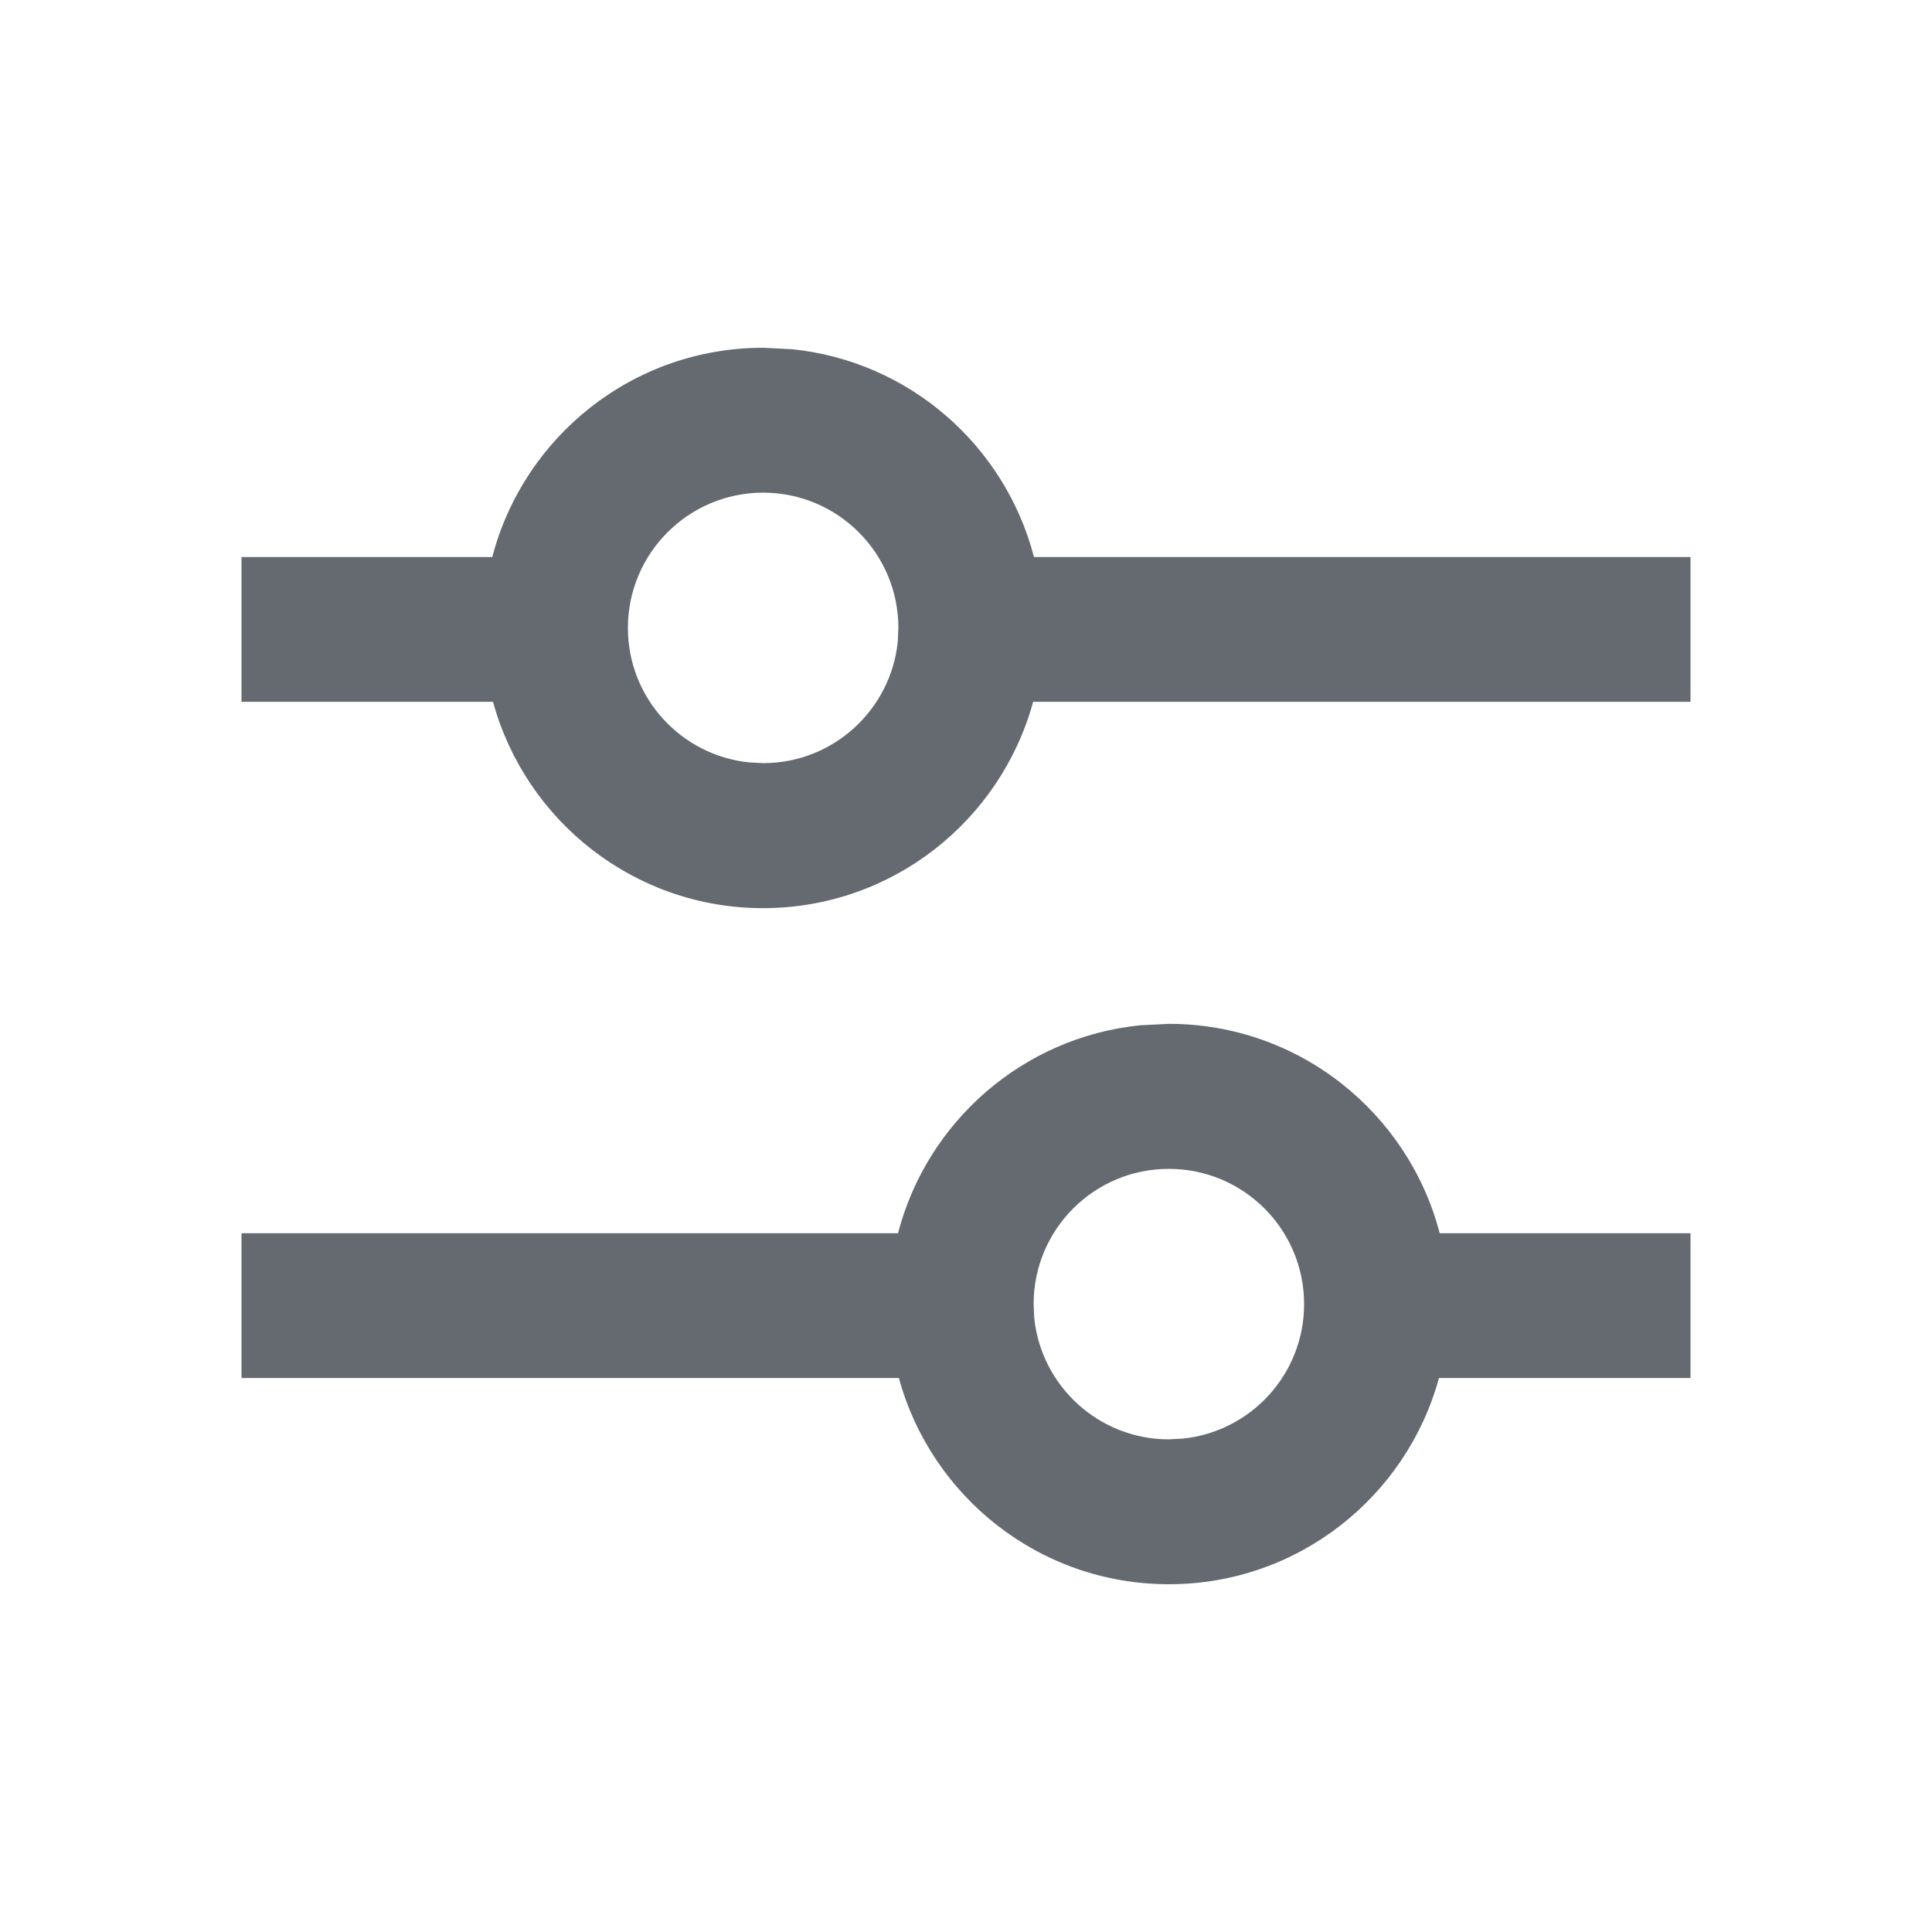
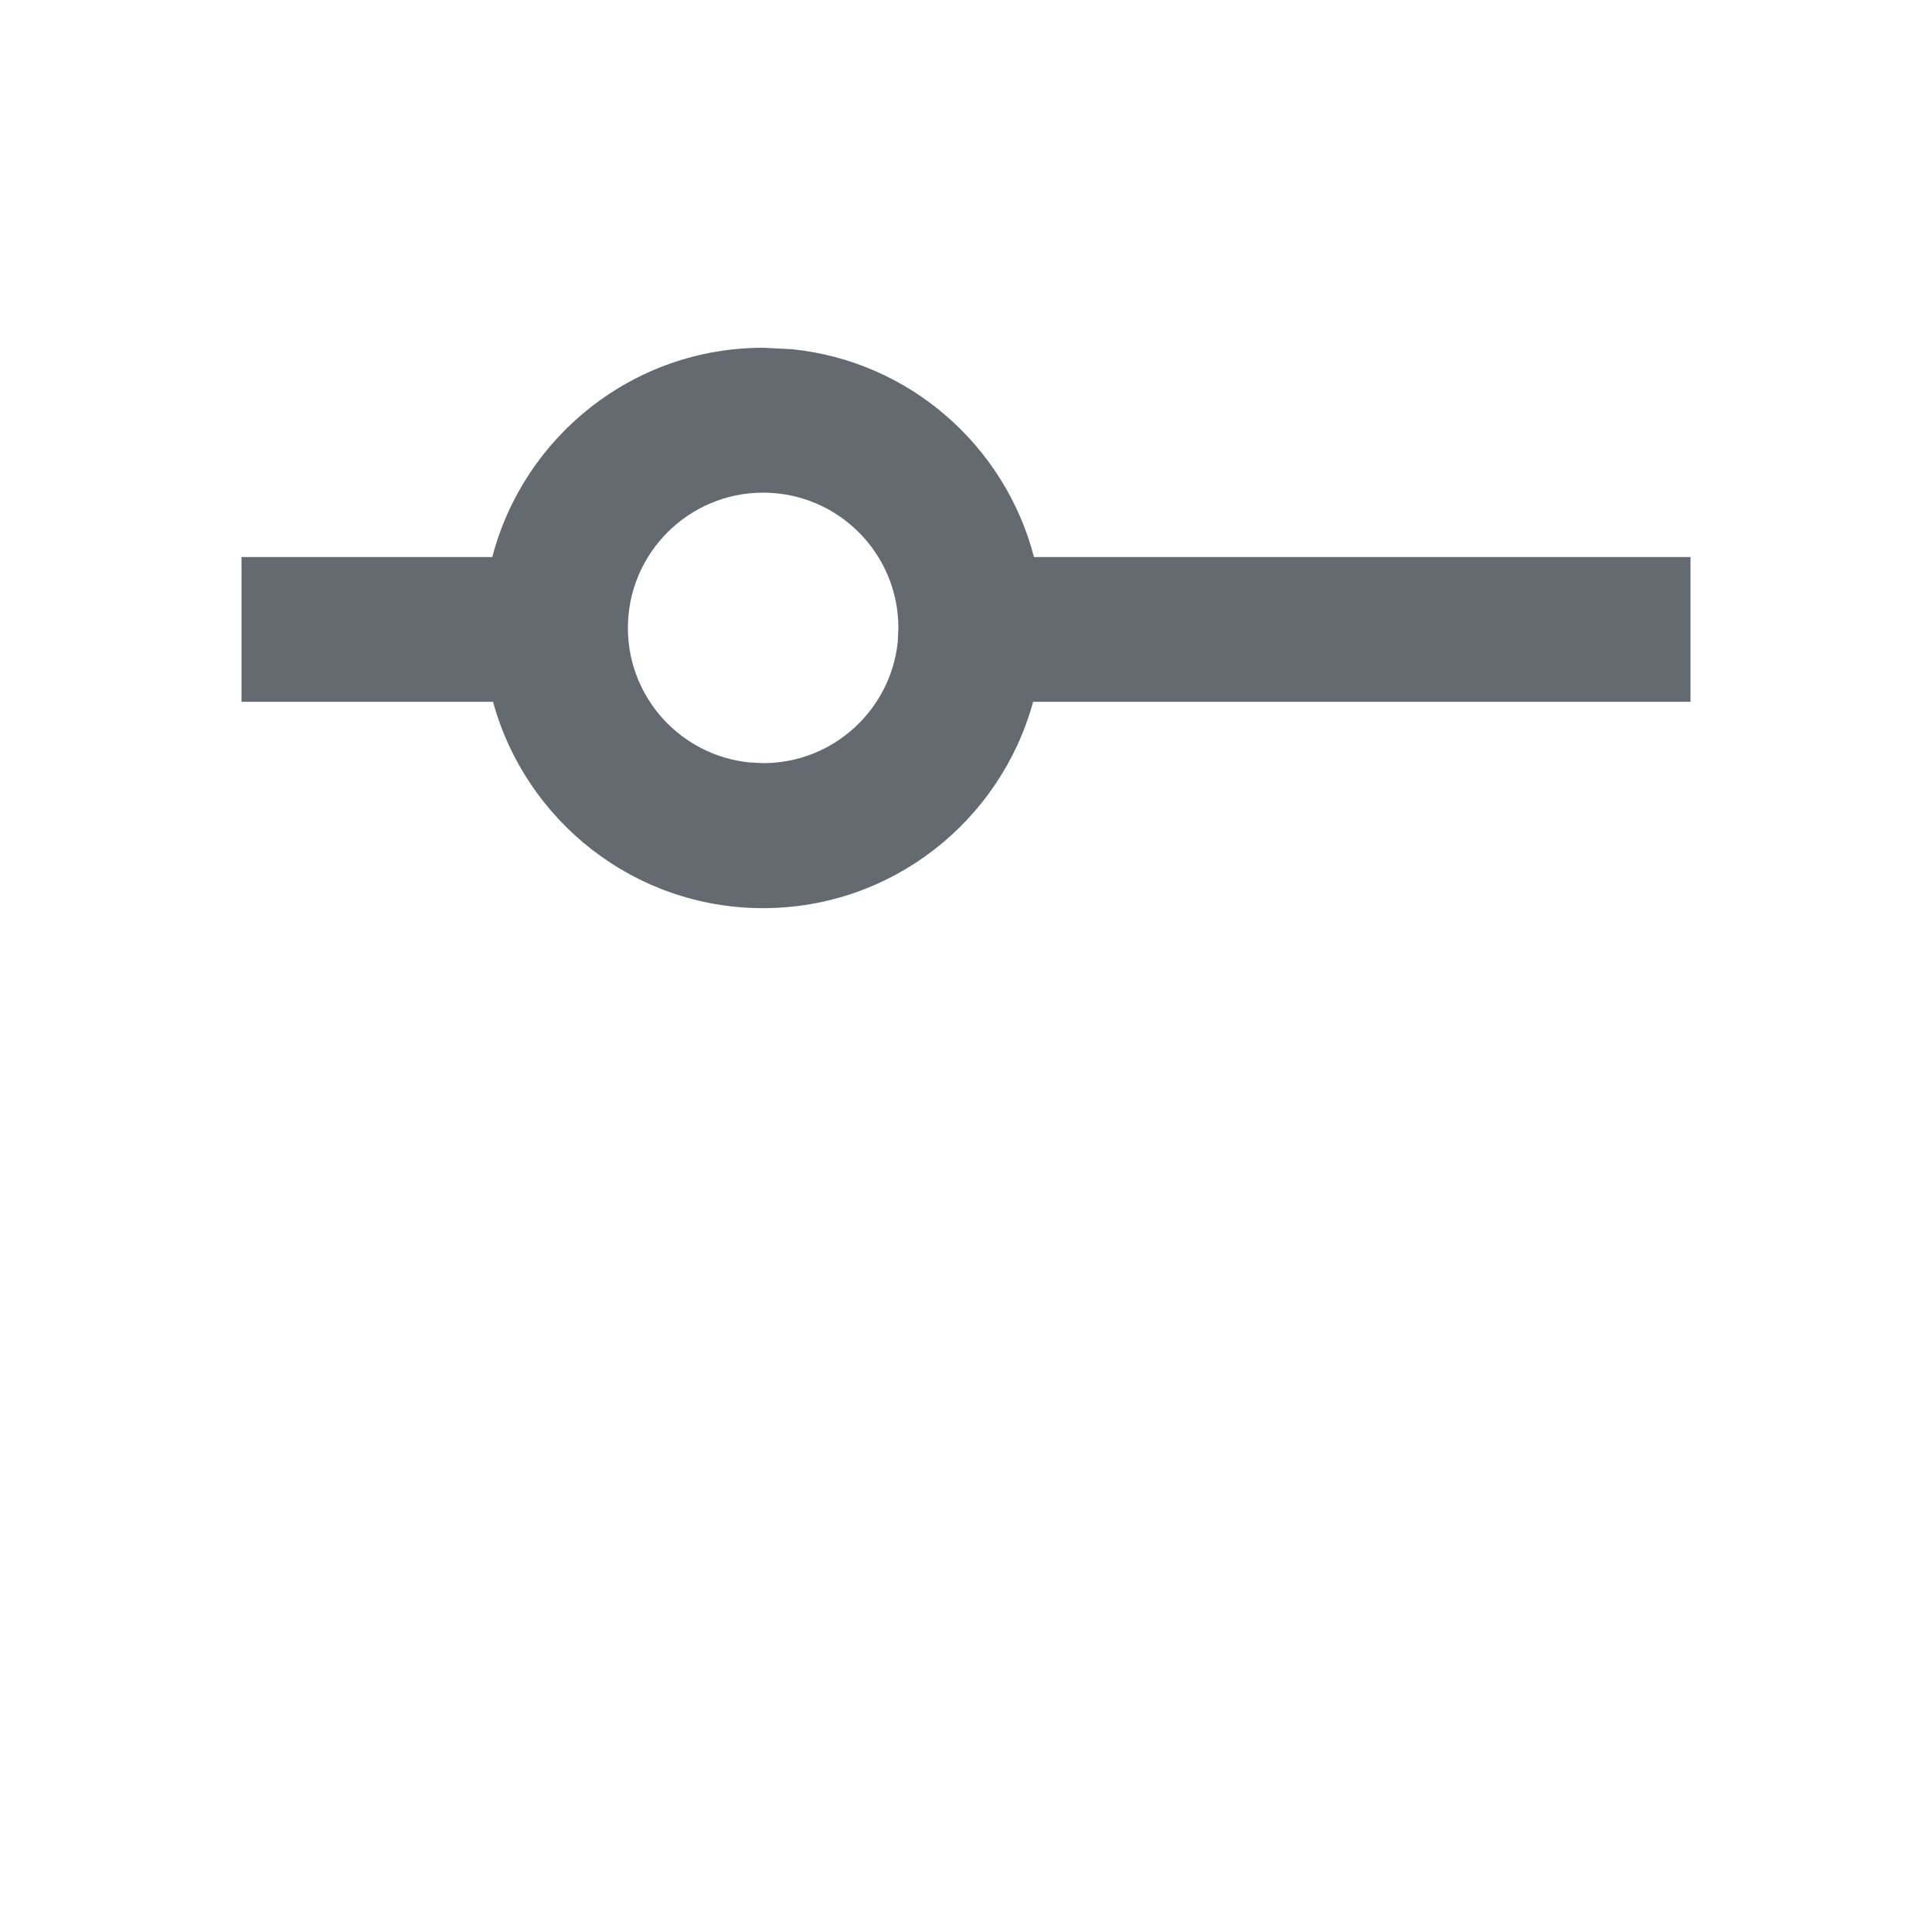
<svg xmlns="http://www.w3.org/2000/svg" width="16" height="16" viewBox="0 0 16 16" fill="none">
-   <path d="M9.442 8.491C8.47 8.59 7.677 9.29 7.437 10.213H2V11.412H7.444C7.713 12.396 8.611 13.12 9.68 13.12C10.749 13.12 11.648 12.396 11.917 11.412H14V10.213H11.923C11.663 9.216 10.758 8.479 9.68 8.479L9.442 8.491ZM9.68 9.68C10.298 9.68 10.8 10.181 10.8 10.8C10.8 11.38 10.359 11.857 9.794 11.914L9.68 11.92C9.1 11.92 8.623 11.479 8.565 10.914L8.56 10.8C8.56 10.181 9.061 9.68 9.68 9.68Z" fill="#656A70" />
  <path d="M6.558 2.892C7.53 2.99 8.323 3.69 8.563 4.613H14V5.812H8.556C8.287 6.796 7.389 7.52 6.32 7.521C5.251 7.521 4.352 6.796 4.083 5.812H2V4.613H4.077C4.337 3.616 5.242 2.88 6.32 2.88L6.558 2.892ZM6.32 4.08C5.702 4.08 5.2 4.582 5.2 5.2C5.2 5.78 5.641 6.257 6.206 6.314L6.32 6.32C6.9 6.32 7.377 5.879 7.435 5.314L7.44 5.2C7.44 4.582 6.939 4.08 6.32 4.08Z" fill="#656A70" />
</svg>